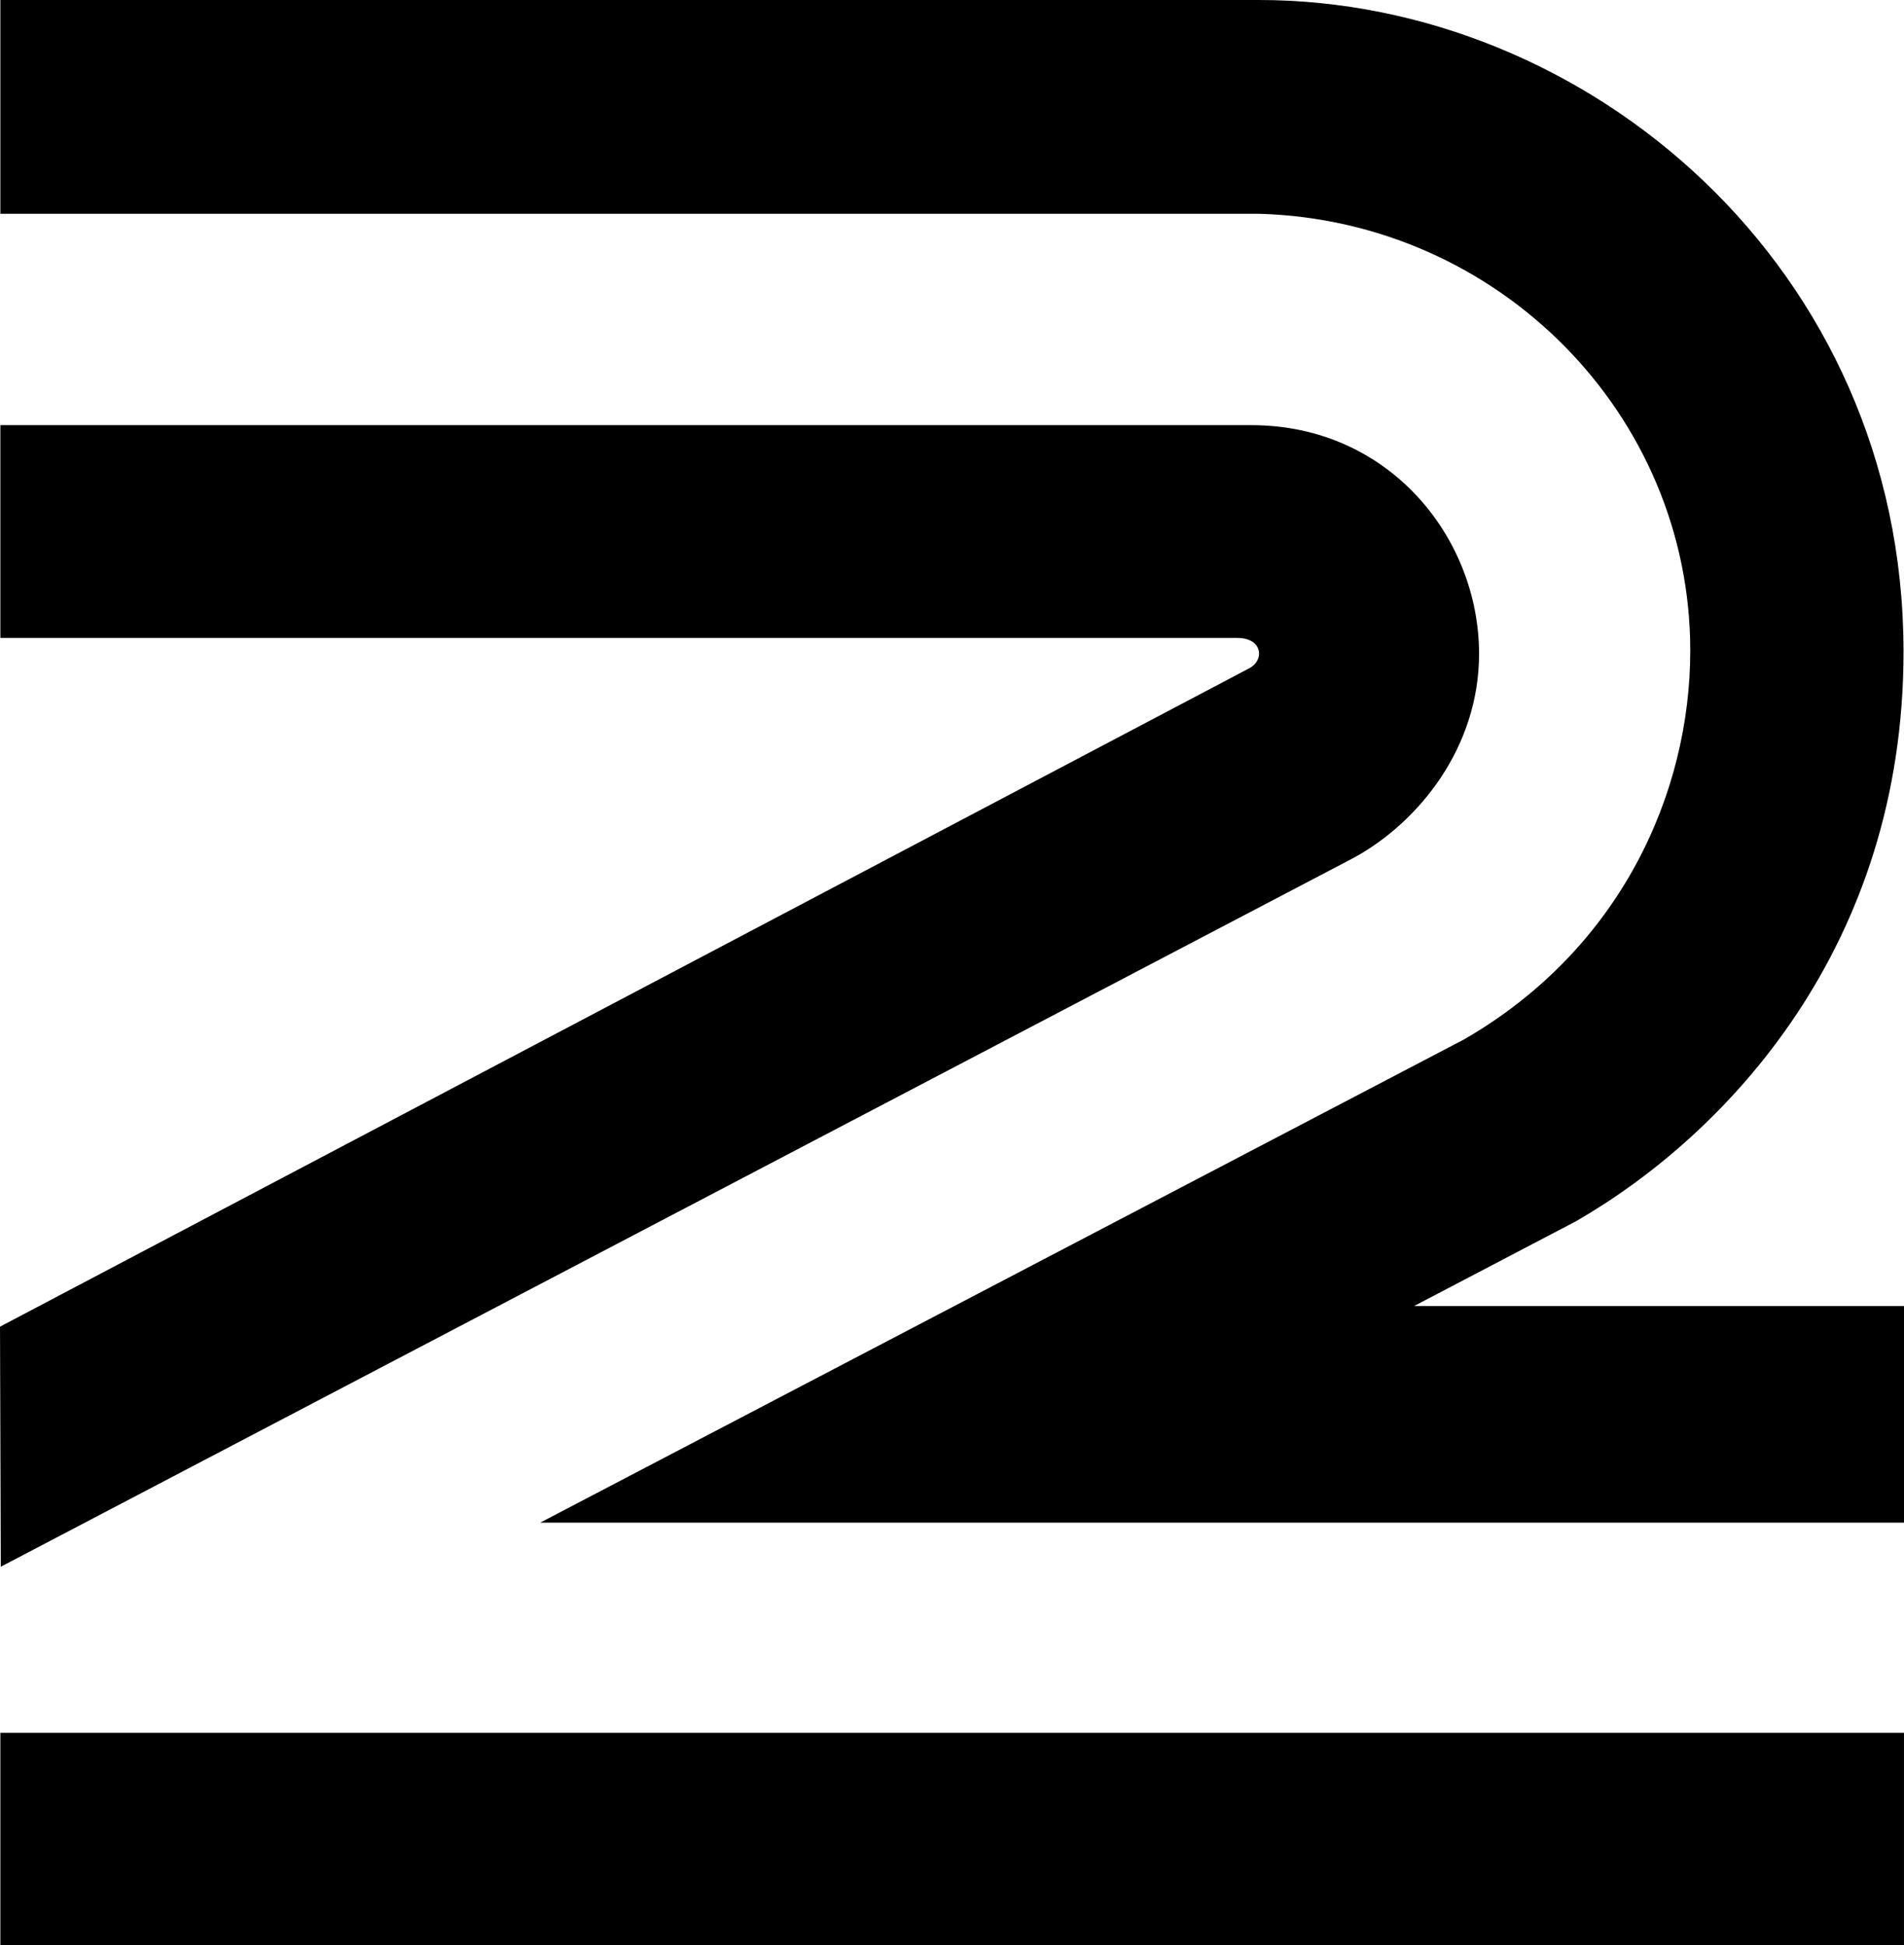
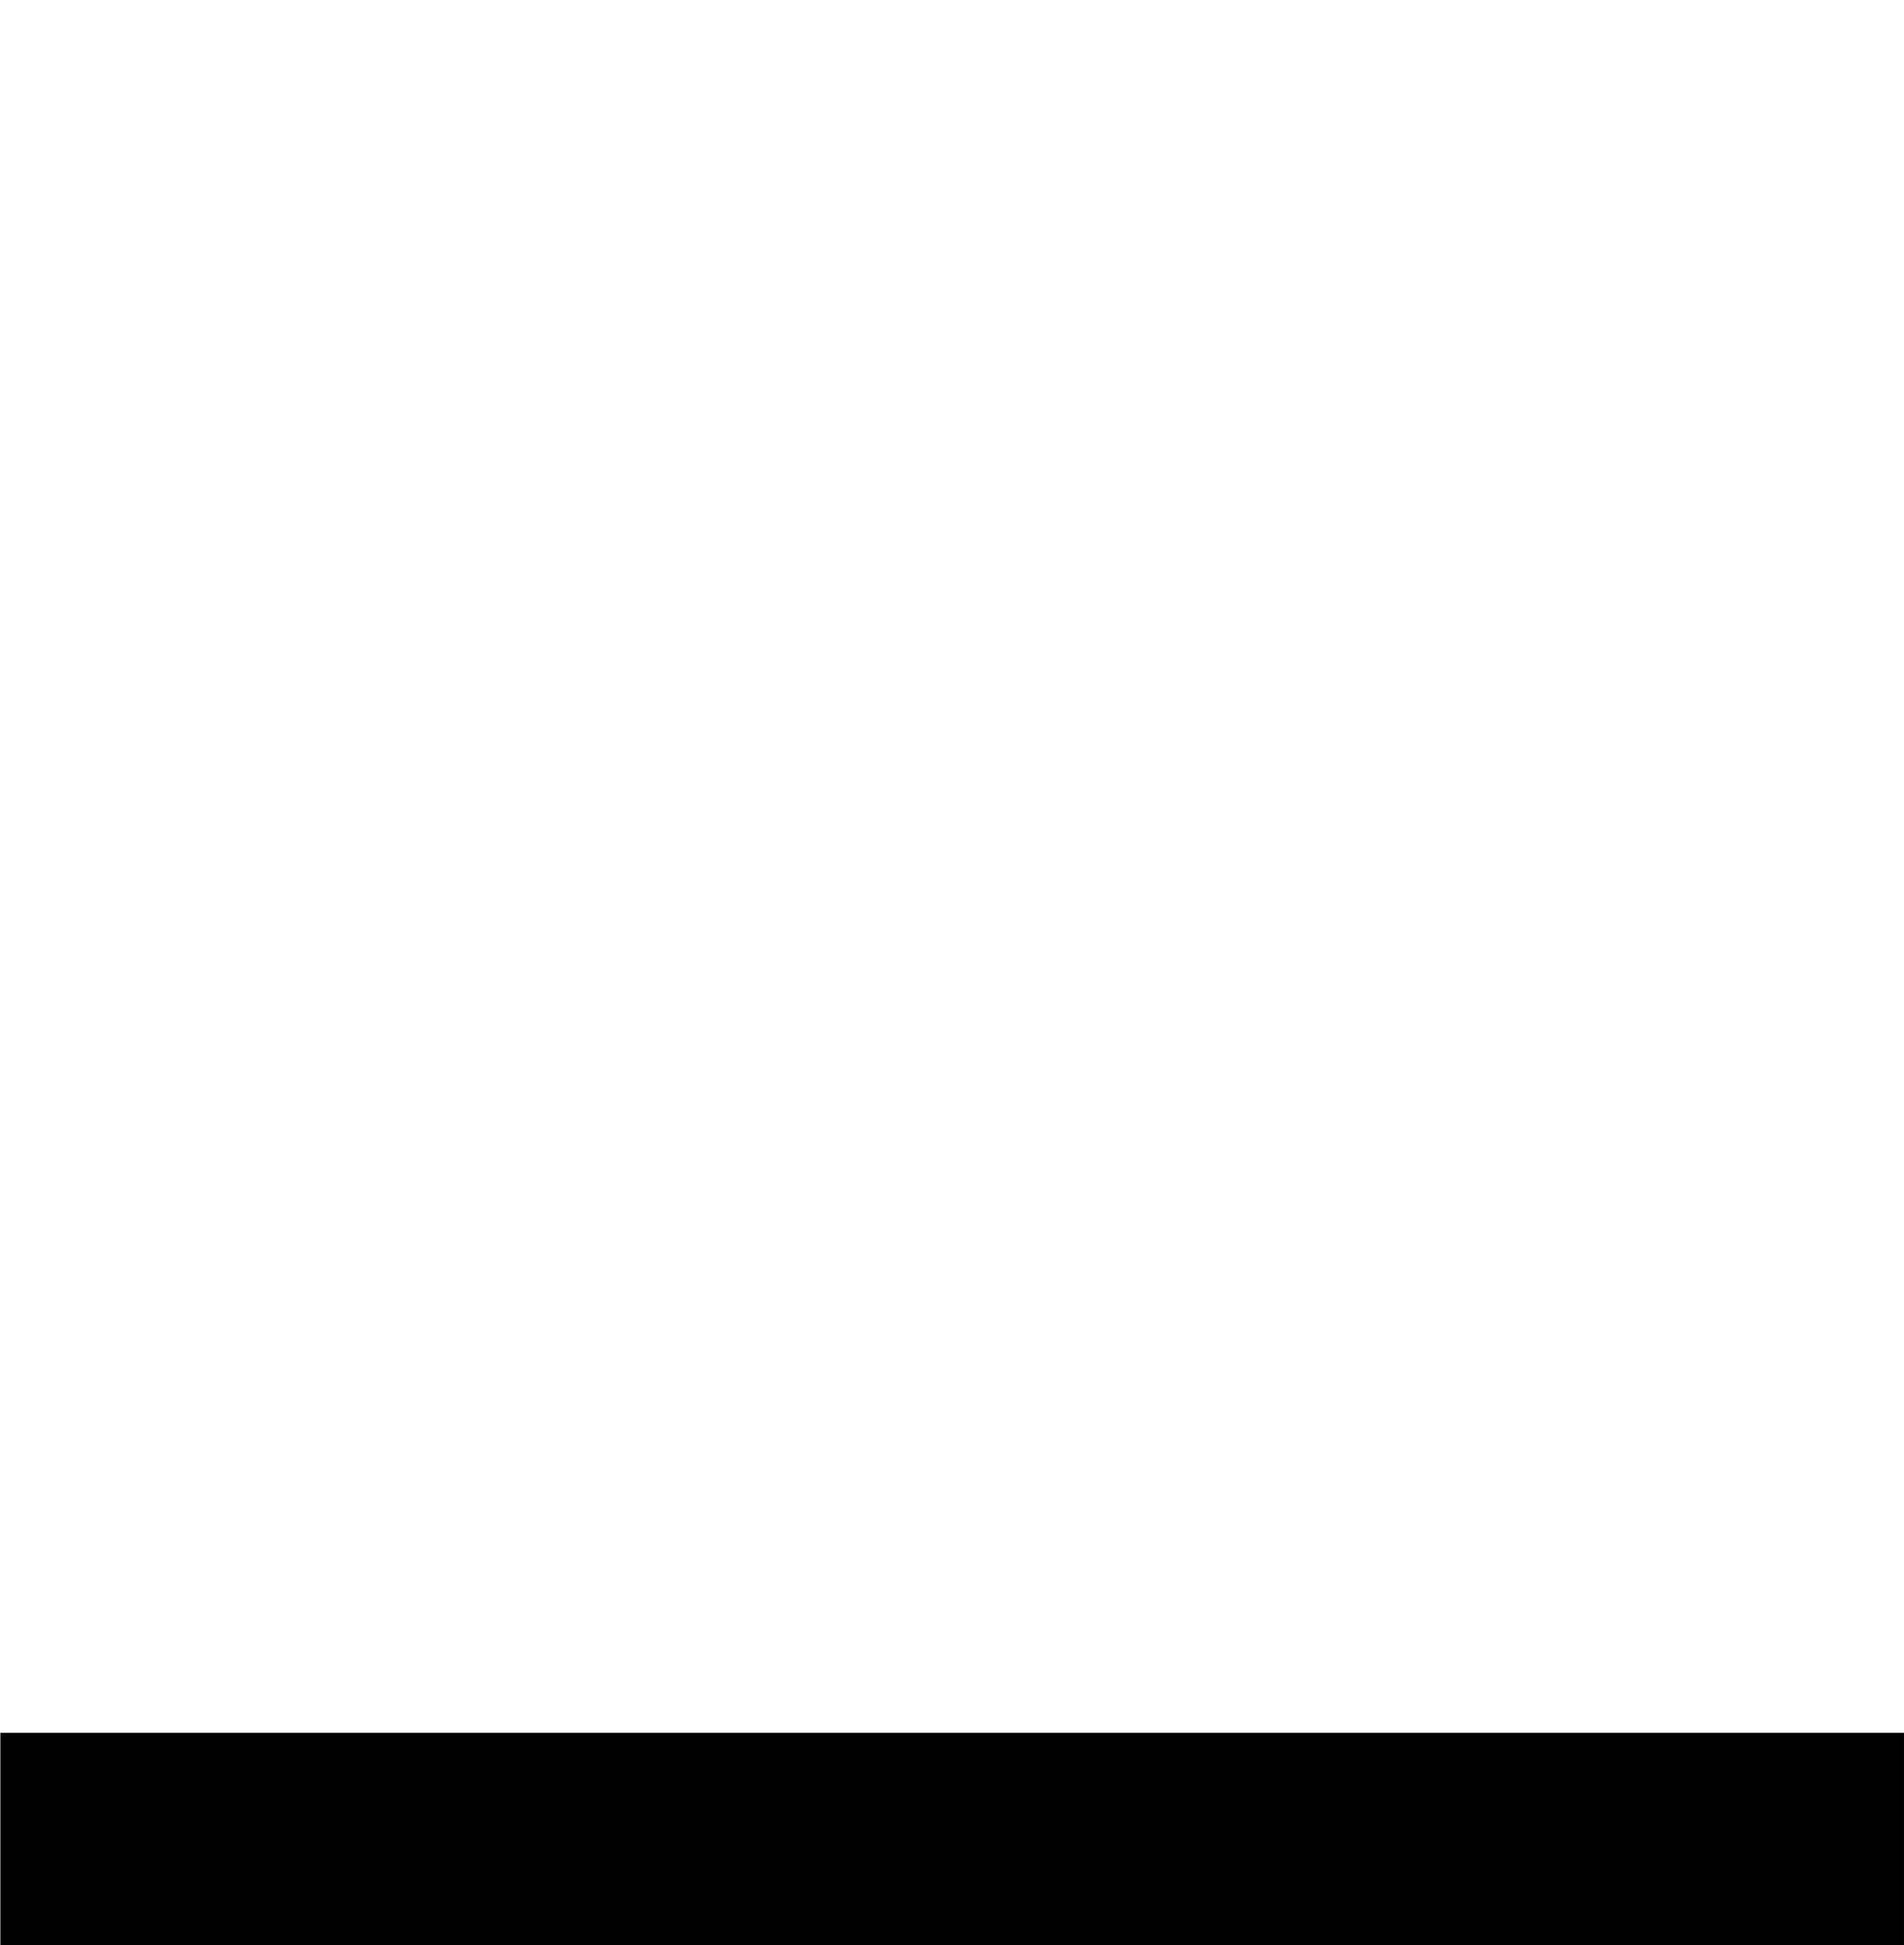
<svg xmlns="http://www.w3.org/2000/svg" xmlns:ns1="http://www.inkscape.org/namespaces/inkscape" xmlns:ns2="http://sodipodi.sourceforge.net/DTD/sodipodi-0.dtd" width="220.524mm" height="225.329mm" viewBox="0 0 220.524 225.329" version="1.1" id="svg8" ns1:version="1.0.1 (3bc2e813f5, 2020-09-07)" ns2:docname="WGRZ-TV_(1983).svg">
  <style id="style833" />
  <defs id="defs2" />
  <ns2:namedview id="base" pagecolor="#ffffff" bordercolor="#666666" borderopacity="1.0" ns1:pageopacity="0.0" ns1:pageshadow="2" ns1:zoom="0.49497475" ns1:cx="622.19695" ns1:cy="424.20773" ns1:document-units="mm" ns1:current-layer="layer1" ns1:document-rotation="0" showgrid="false" ns1:window-width="1366" ns1:window-height="706" ns1:window-x="-8" ns1:window-y="-8" ns1:window-maximized="1" />
  <g ns1:label="Layer 1" ns1:groupmode="layer" id="layer1" transform="translate(4.444,-35.502)">
    <g id="g863" transform="matrix(2.82,0,0,2.82,-192.588,-269.664)">
-       <path style="fill:#000000;stroke-width:0.132" d="M 88.905,170.756 126.847,150.909 c 6.443,-3.72 9.292,-10.128 9.292,-15.971 0,-9.697 -7.871,-17.669 -17.714,-17.942 H 66.733 v -8.781 h 51.693 c 13.487,0 26.446,10.973 26.472,26.723 0.02,12.109 -7.208,19.834 -13.443,23.434 l -6.659,3.487 h 20.122 v 8.898 z" id="path858" />
-       <path style="fill:#000000;stroke-width:0.132" d="m 66.718,162.707 51.294,-27.036 c 0.657,-0.33 0.566,-1.253 -0.471,-1.253 H 66.733 v -8.74 H 118.113 c 5.669,0 9.352,4.635 9.352,9.392 0,3.815 -2.441,6.896 -5.138,8.374 l -55.577,29.123 z" id="path856" ns2:nodetypes="ccsccssccc" />
      <path style="fill:#000000;stroke-width:0.132" d="m 66.733,179.388 h 78.184 v 8.731 H 66.733 Z" id="path852" />
    </g>
  </g>
</svg>